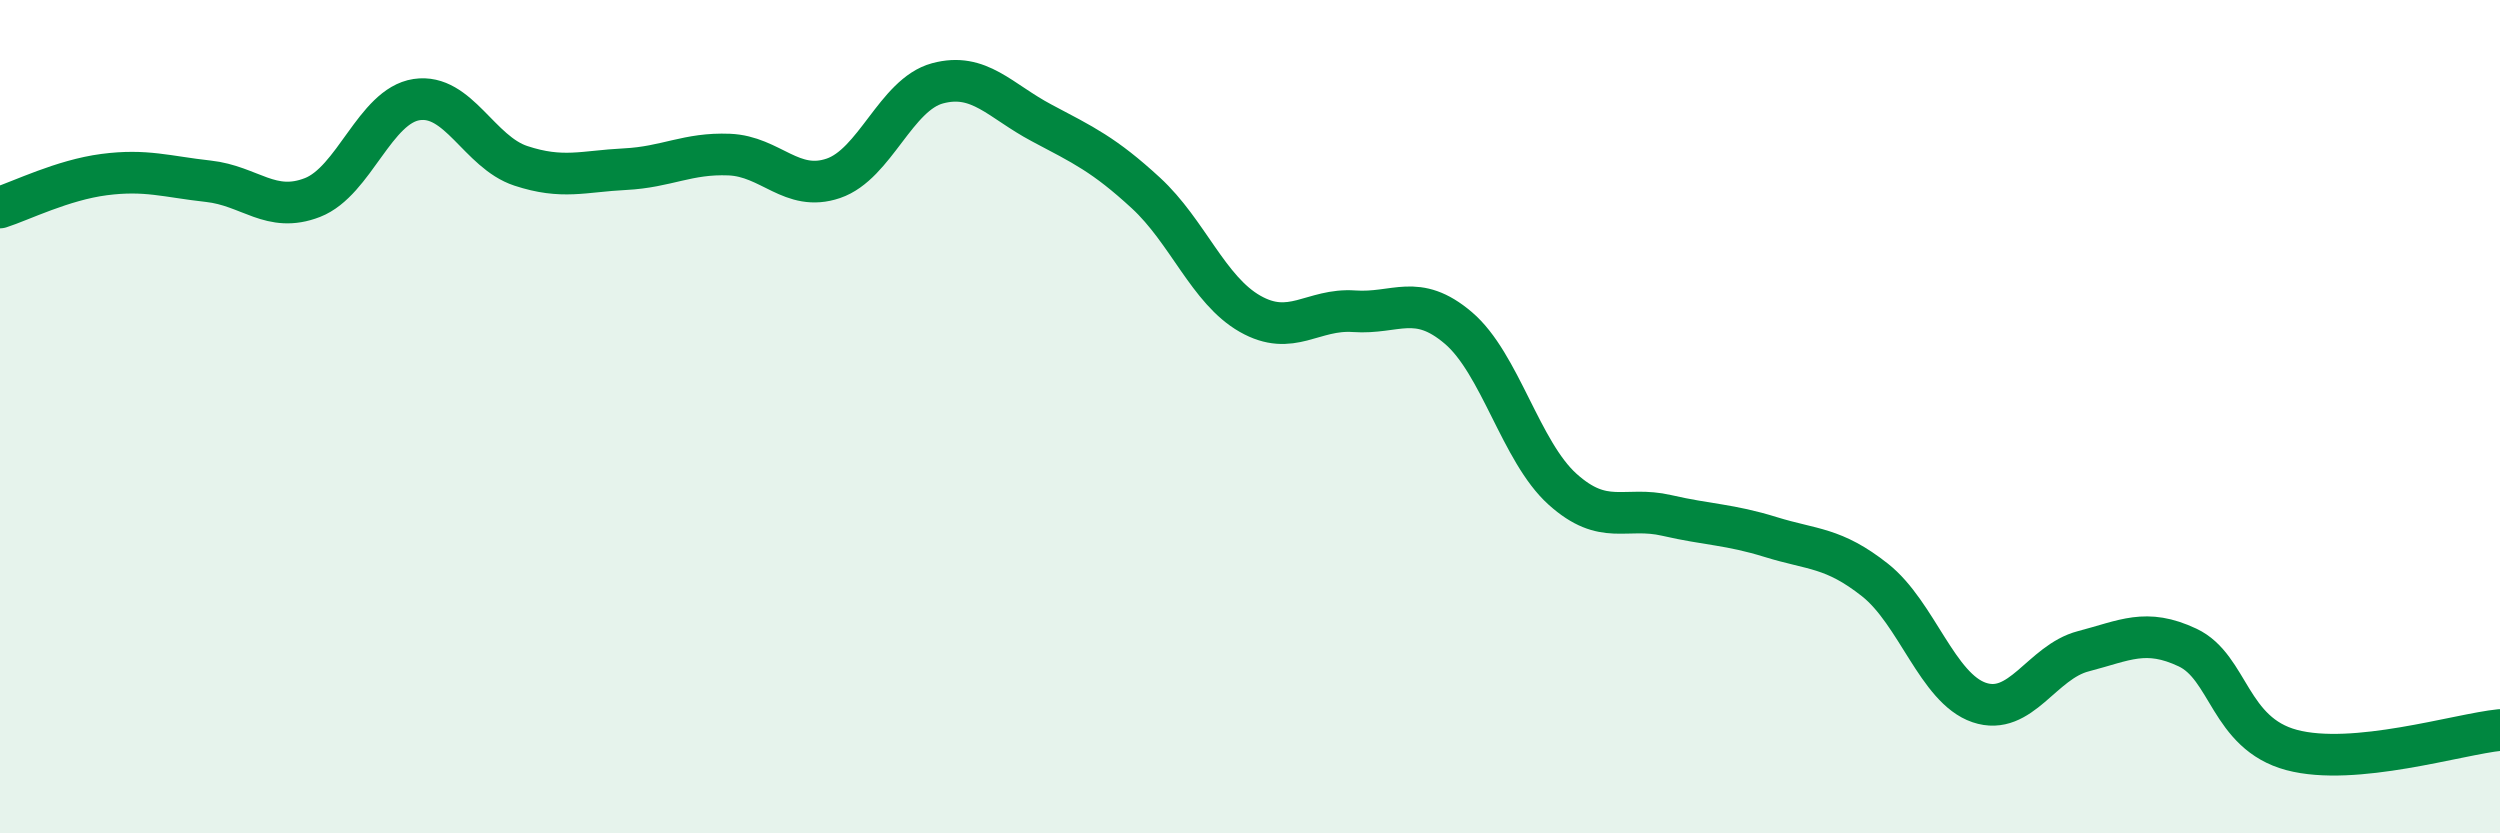
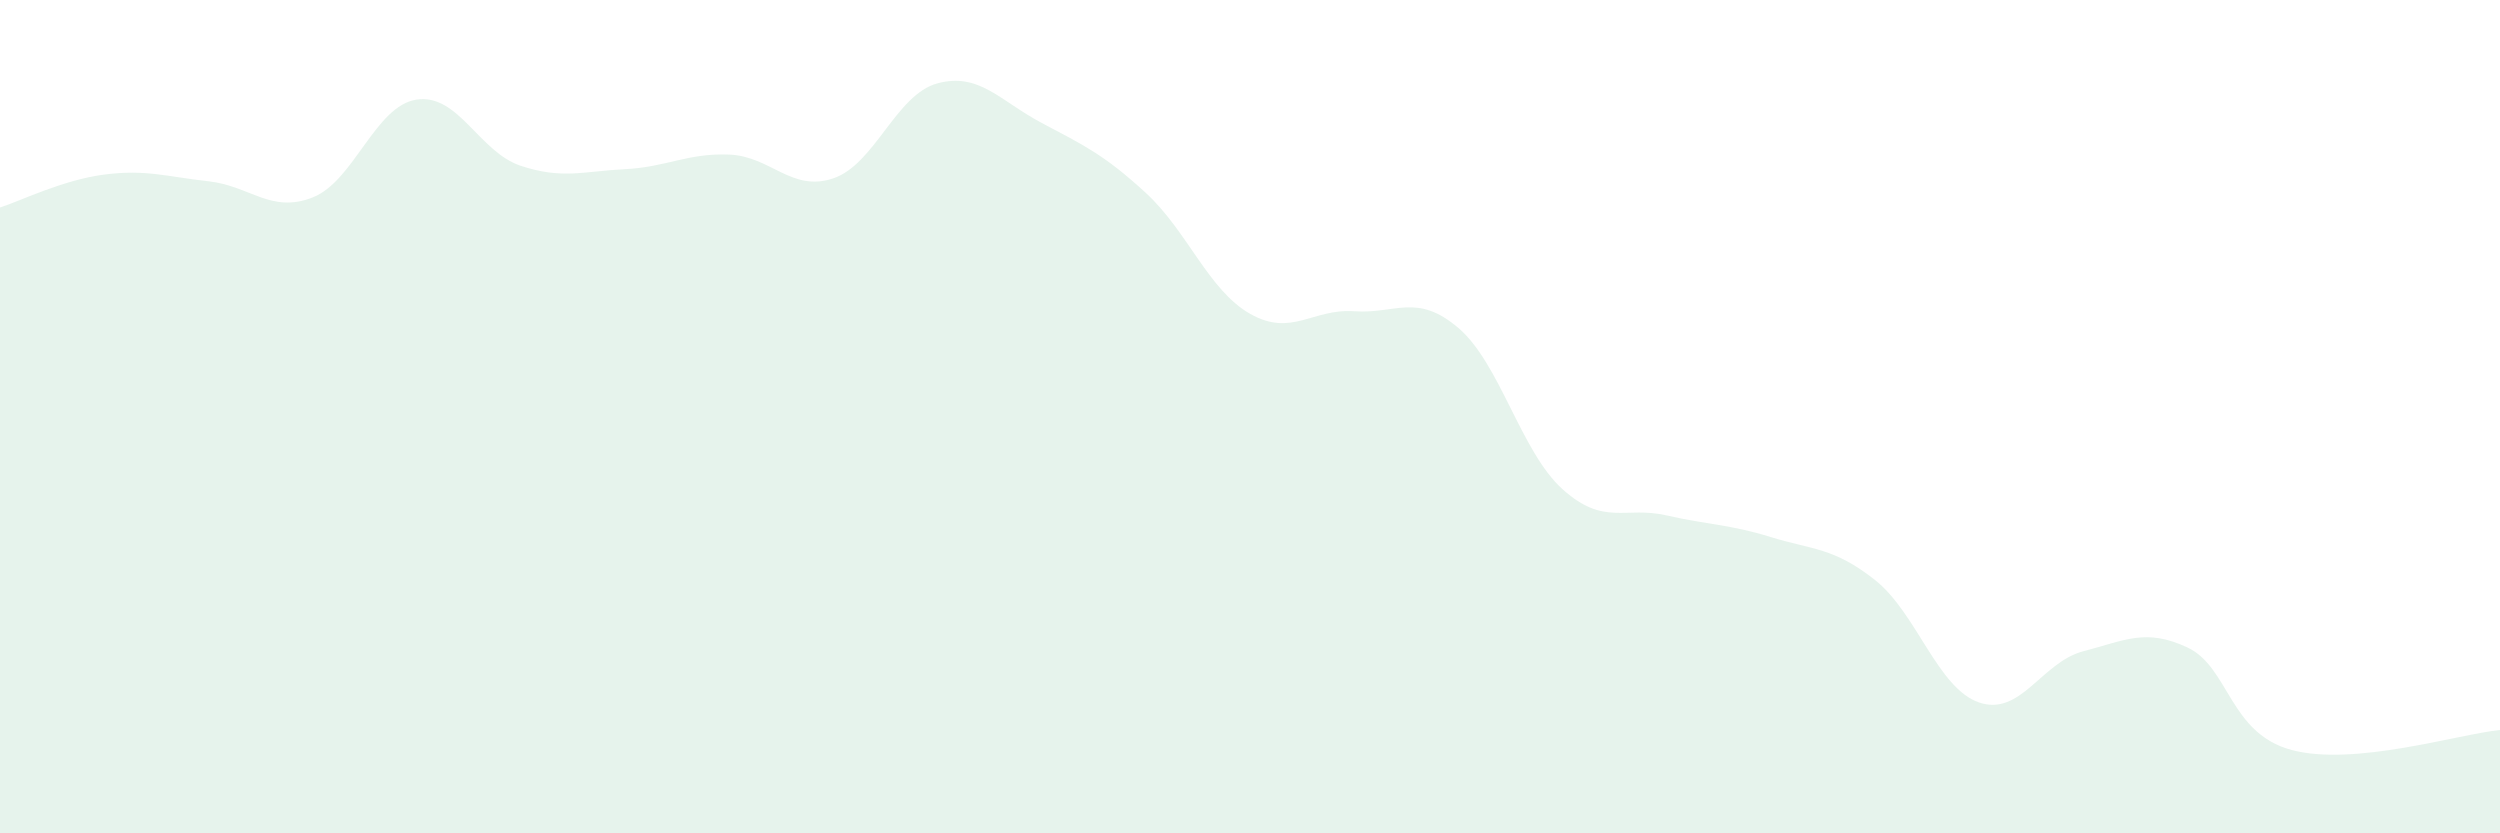
<svg xmlns="http://www.w3.org/2000/svg" width="60" height="20" viewBox="0 0 60 20">
  <path d="M 0,4.98 C 0.5,4.82 1.5,4.32 2.5,4.19 C 3.5,4.06 4,4.24 5,4.35 C 6,4.46 6.5,5.13 7.5,4.74 C 8.5,4.35 9,2.54 10,2.39 C 11,2.24 11.5,3.65 12.5,3.98 C 13.5,4.31 14,4.11 15,4.06 C 16,4.01 16.5,3.67 17.5,3.71 C 18.5,3.75 19,4.62 20,4.28 C 21,3.94 21.5,2.27 22.5,2 C 23.5,1.73 24,2.42 25,2.95 C 26,3.48 26.5,3.71 27.5,4.63 C 28.5,5.55 29,6.96 30,7.53 C 31,8.1 31.5,7.4 32.5,7.47 C 33.5,7.54 34,7.02 35,7.87 C 36,8.72 36.5,10.84 37.5,11.74 C 38.5,12.64 39,12.14 40,12.37 C 41,12.6 41.5,12.58 42.5,12.89 C 43.5,13.2 44,13.13 45,13.92 C 46,14.71 46.5,16.52 47.5,16.86 C 48.5,17.2 49,15.89 50,15.63 C 51,15.37 51.5,15.07 52.5,15.54 C 53.5,16.01 53.5,17.6 55,18 C 56.5,18.4 59,17.62 60,17.52L60 20L0 20Z" fill="#008740" opacity="0.1" stroke-linecap="round" stroke-linejoin="round" />
-   <path d="M 0,4.98 C 0.5,4.82 1.5,4.32 2.5,4.19 C 3.5,4.06 4,4.24 5,4.35 C 6,4.46 6.5,5.13 7.5,4.74 C 8.5,4.35 9,2.54 10,2.39 C 11,2.24 11.5,3.65 12.5,3.98 C 13.5,4.31 14,4.11 15,4.06 C 16,4.01 16.5,3.67 17.5,3.71 C 18.5,3.75 19,4.62 20,4.28 C 21,3.94 21.5,2.27 22.5,2 C 23.5,1.73 24,2.42 25,2.95 C 26,3.48 26.5,3.71 27.5,4.63 C 28.5,5.55 29,6.96 30,7.53 C 31,8.1 31.5,7.4 32.5,7.47 C 33.5,7.54 34,7.02 35,7.87 C 36,8.72 36.5,10.84 37.5,11.74 C 38.5,12.64 39,12.14 40,12.37 C 41,12.6 41.5,12.58 42.5,12.89 C 43.5,13.2 44,13.13 45,13.92 C 46,14.71 46.5,16.52 47.5,16.86 C 48.5,17.2 49,15.89 50,15.63 C 51,15.37 51.5,15.07 52.5,15.54 C 53.5,16.01 53.5,17.6 55,18 C 56.5,18.4 59,17.62 60,17.52" stroke="#008740" stroke-width="1" fill="none" stroke-linecap="round" stroke-linejoin="round" />
</svg>